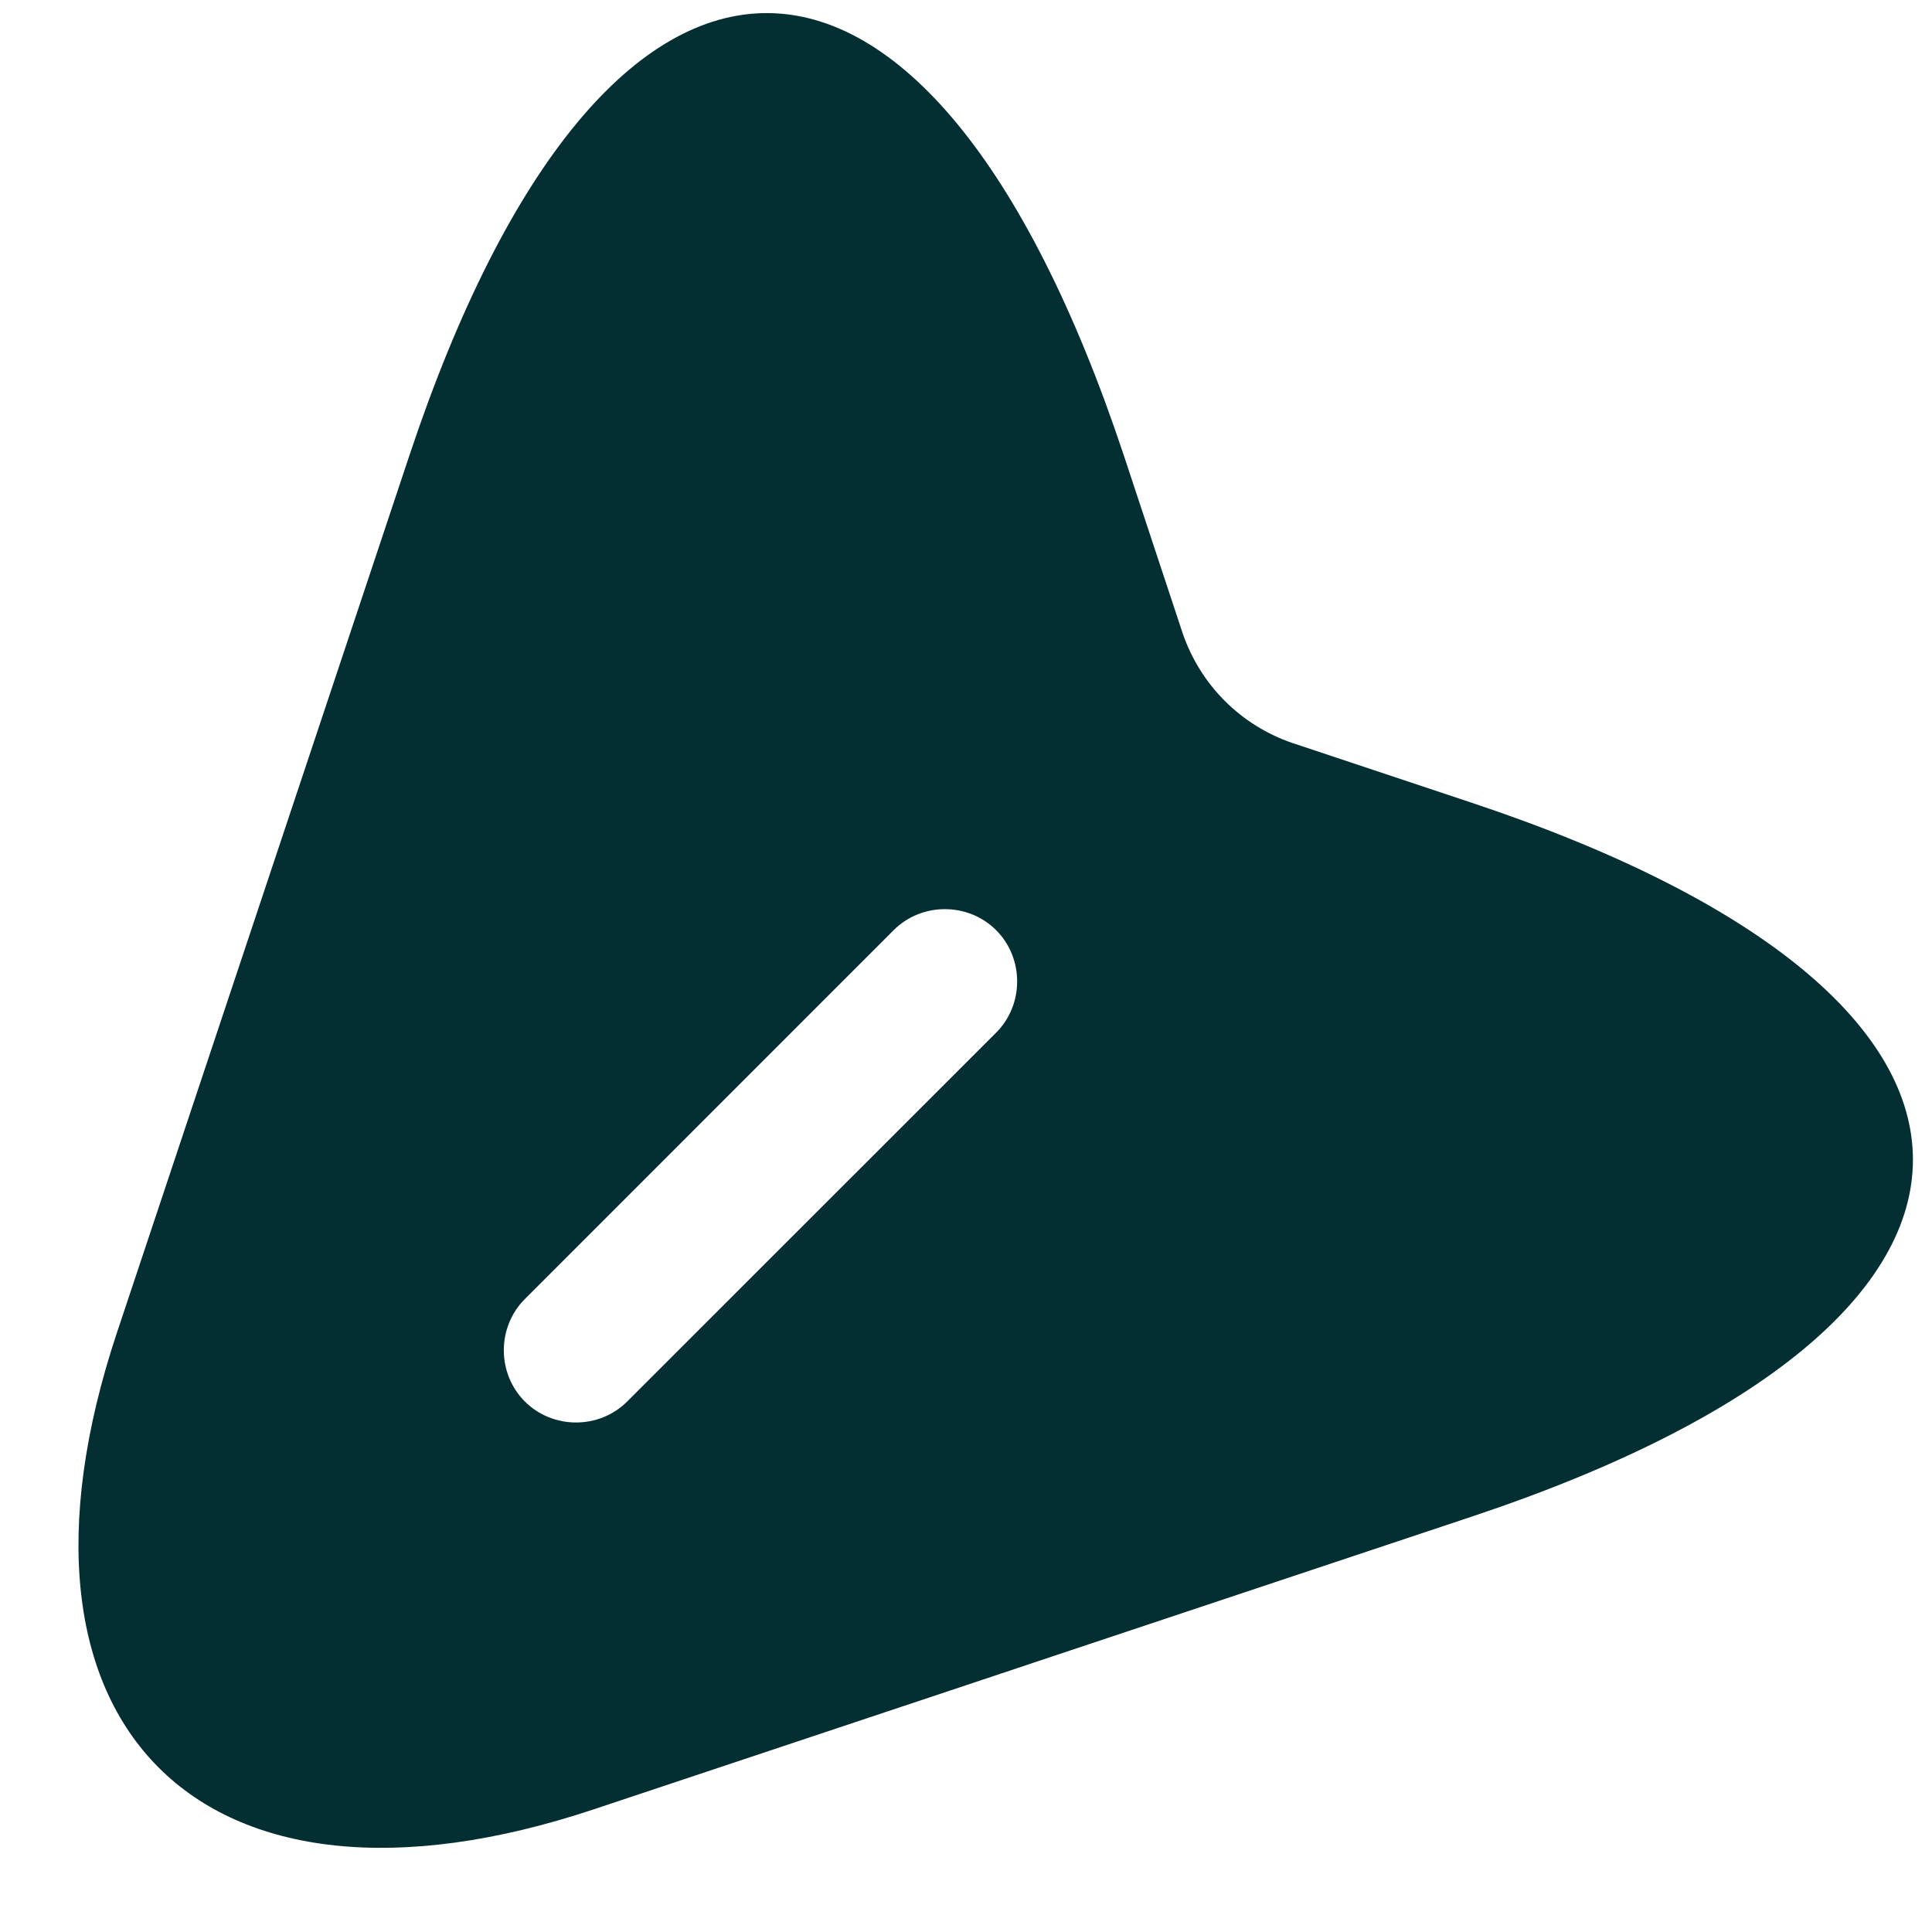
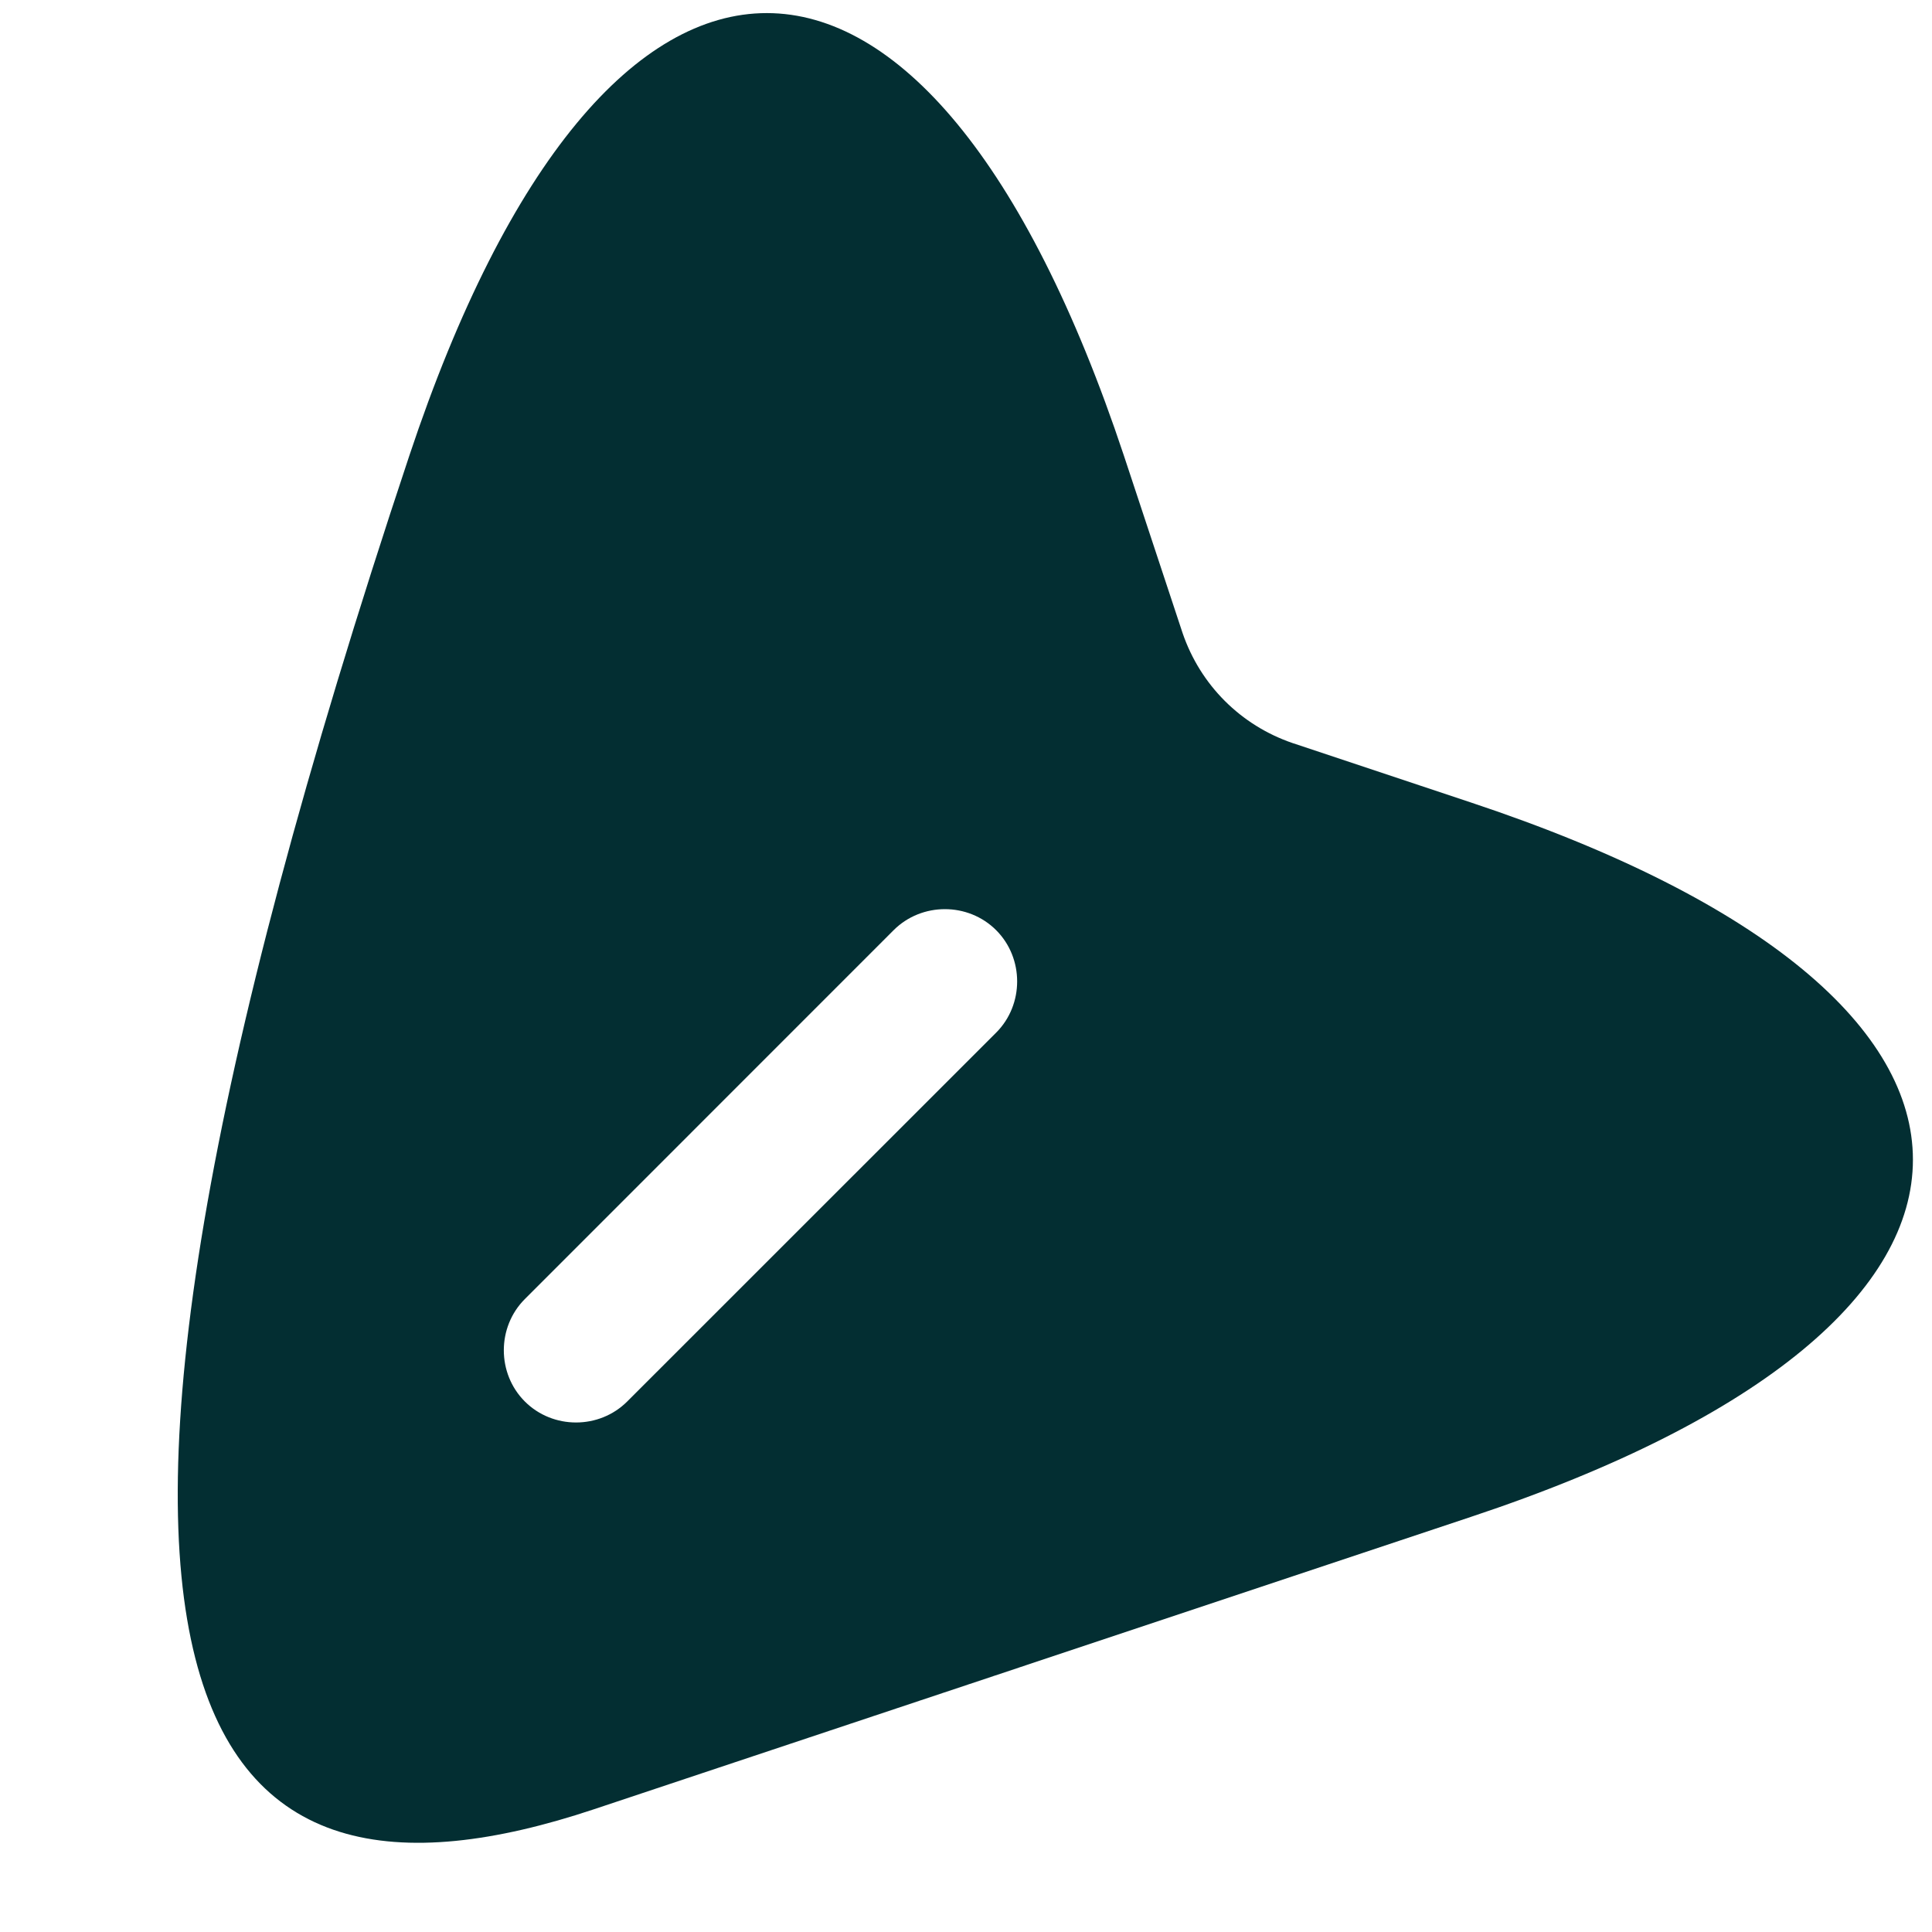
<svg xmlns="http://www.w3.org/2000/svg" width="20" height="20" viewBox="0 0 20 20" fill="none">
-   <path d="M6.147 18.73L15.226 15.703C21.328 13.674 21.328 10.336 15.226 8.307L13.38 7.692C12.843 7.508 12.426 7.091 12.242 6.553L11.634 4.715C9.605 -1.387 6.274 -1.395 4.238 4.715L1.211 13.794C-0.146 17.867 2.074 20.087 6.147 18.73ZM5.433 13.448L9.251 9.629C9.541 9.339 10.022 9.339 10.312 9.629C10.602 9.919 10.602 10.4 10.312 10.69L6.493 14.508C6.203 14.798 5.723 14.798 5.433 14.508C5.143 14.218 5.143 13.738 5.433 13.448Z" fill="#032E32" />
+   <path d="M6.147 18.73L15.226 15.703C21.328 13.674 21.328 10.336 15.226 8.307L13.38 7.692C12.843 7.508 12.426 7.091 12.242 6.553L11.634 4.715C9.605 -1.387 6.274 -1.395 4.238 4.715C-0.146 17.867 2.074 20.087 6.147 18.73ZM5.433 13.448L9.251 9.629C9.541 9.339 10.022 9.339 10.312 9.629C10.602 9.919 10.602 10.4 10.312 10.69L6.493 14.508C6.203 14.798 5.723 14.798 5.433 14.508C5.143 14.218 5.143 13.738 5.433 13.448Z" fill="#032E32" />
</svg>